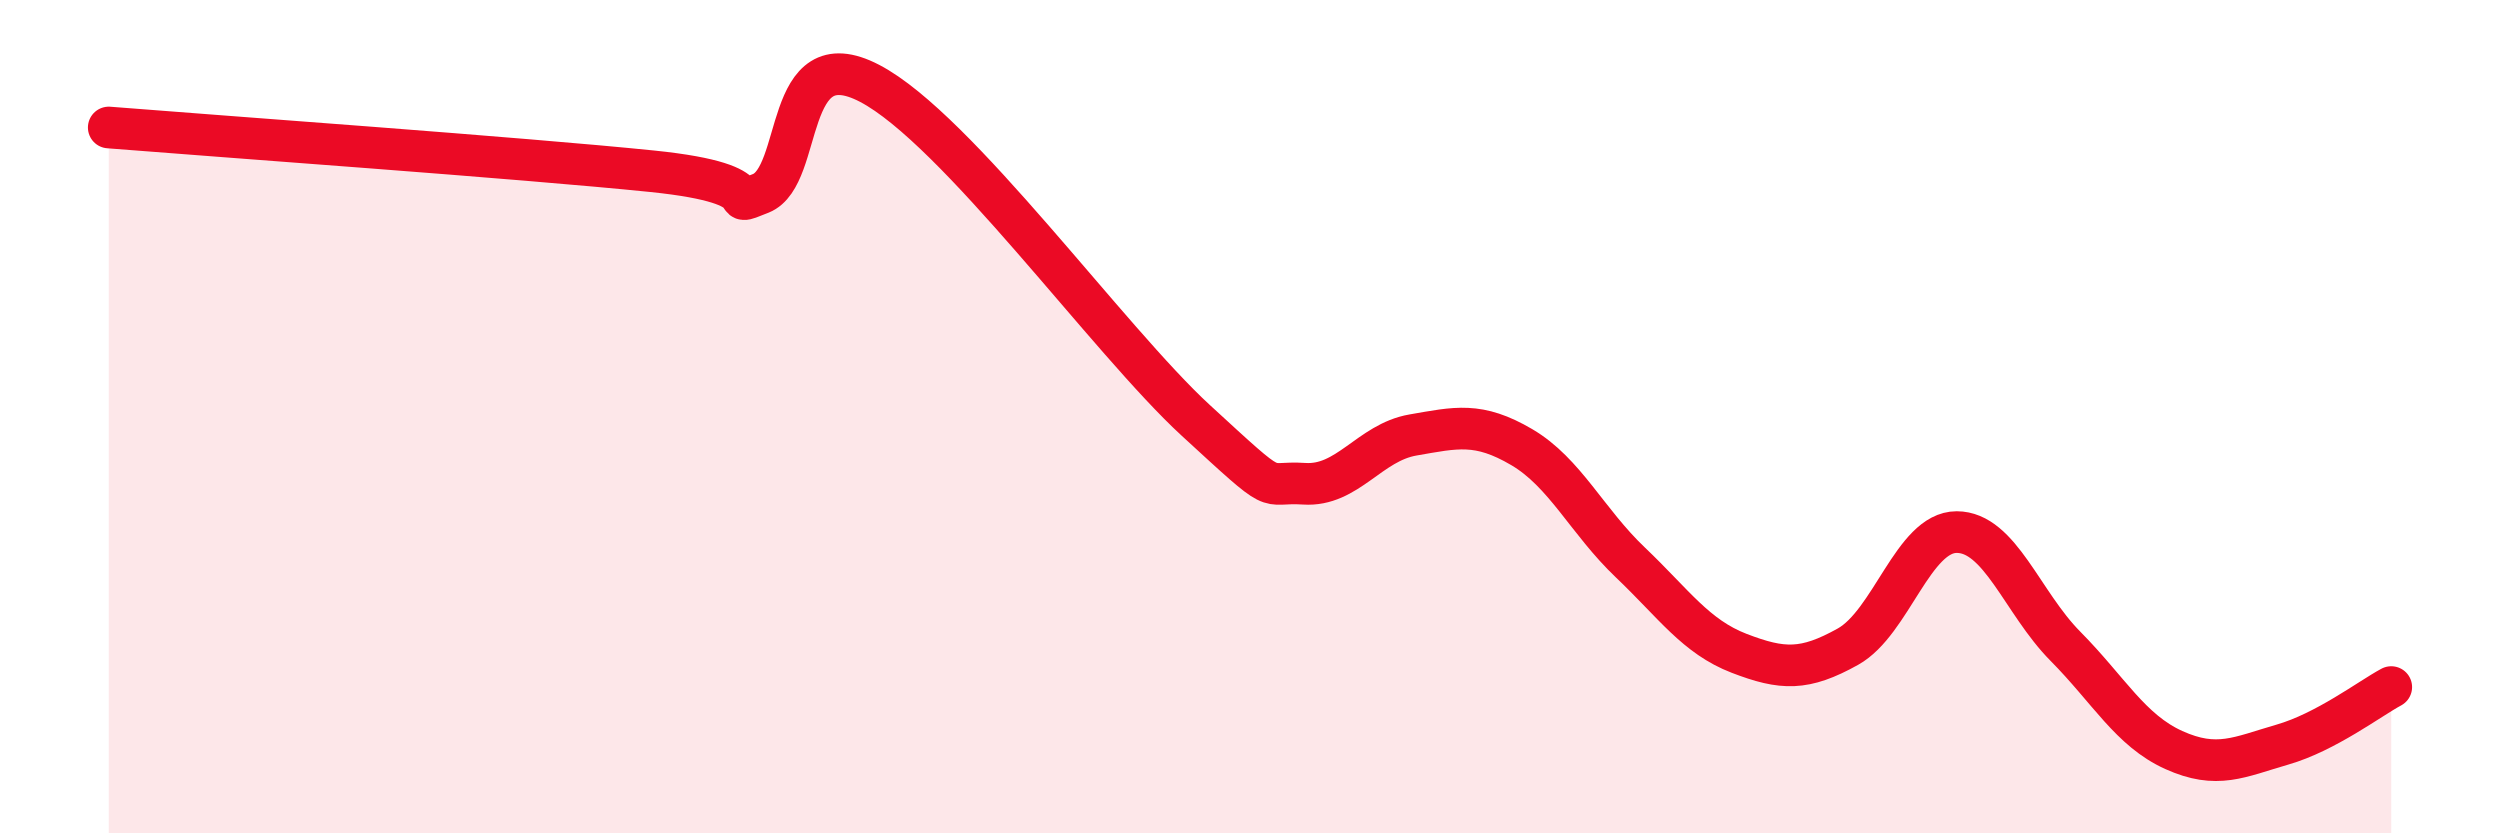
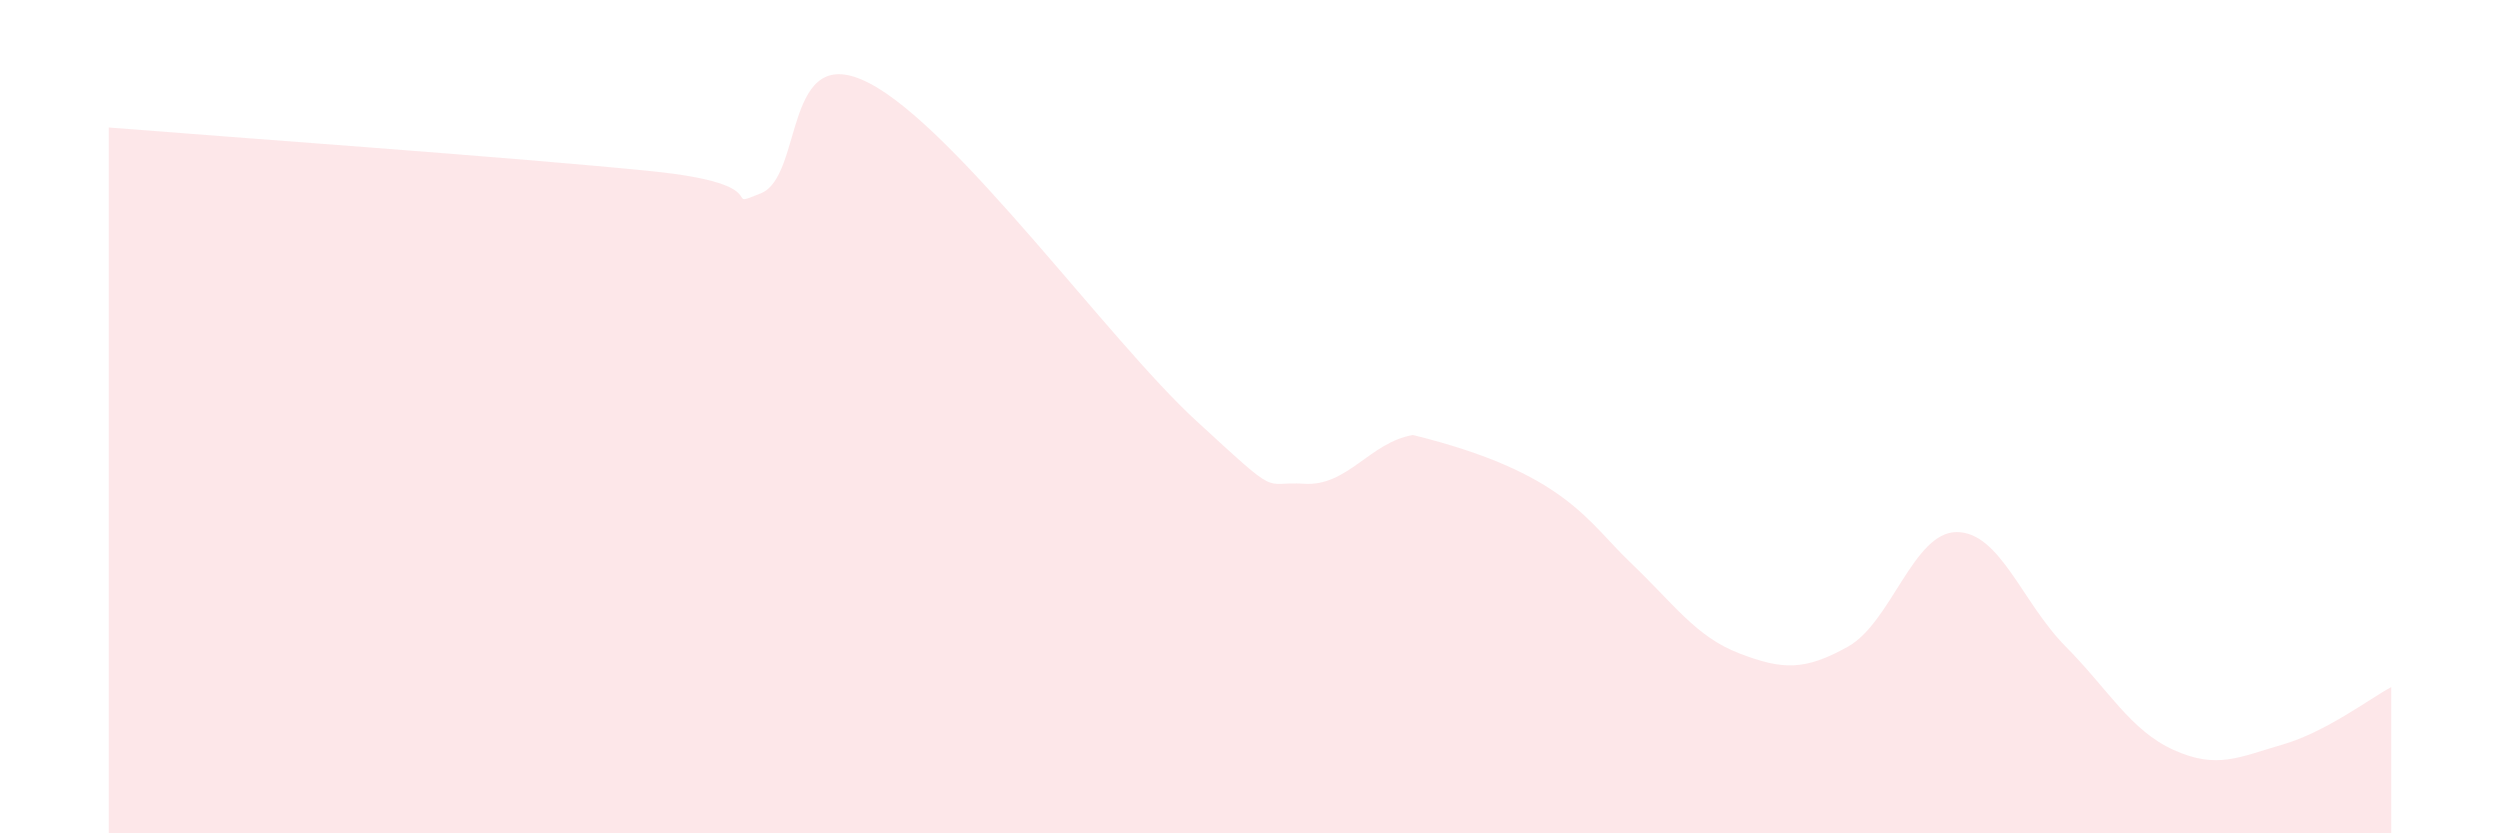
<svg xmlns="http://www.w3.org/2000/svg" width="60" height="20" viewBox="0 0 60 20">
-   <path d="M 2.61,3.06 C 5.22,3.27 12.52,3.79 15.65,4.11 C 18.78,4.43 17.22,5.06 18.26,4.64 C 19.3,4.22 18.78,0.91 20.87,2 C 22.96,3.09 26.61,8.17 28.7,10.09 C 30.79,12.01 30.26,11.54 31.3,11.61 C 32.34,11.68 32.87,10.62 33.91,10.44 C 34.95,10.26 35.48,10.12 36.52,10.73 C 37.56,11.34 38.09,12.51 39.13,13.5 C 40.17,14.49 40.7,15.28 41.74,15.68 C 42.78,16.08 43.31,16.1 44.35,15.52 C 45.39,14.94 45.92,12.77 46.96,12.77 C 48,12.77 48.53,14.46 49.57,15.51 C 50.61,16.56 51.13,17.53 52.17,18 C 53.21,18.47 53.74,18.17 54.78,17.87 C 55.82,17.57 56.87,16.77 57.39,16.49L57.39 20L2.61 20Z" fill="#EB0A25" opacity="0.1" stroke-linecap="round" stroke-linejoin="round" />
-   <path d="M 2.61,3.06 C 5.22,3.27 12.52,3.79 15.65,4.11 C 18.78,4.43 17.22,5.06 18.26,4.64 C 19.3,4.22 18.78,0.91 20.87,2 C 22.96,3.09 26.61,8.17 28.7,10.09 C 30.79,12.01 30.26,11.54 31.3,11.61 C 32.34,11.68 32.87,10.62 33.91,10.44 C 34.95,10.26 35.48,10.12 36.52,10.73 C 37.56,11.34 38.09,12.51 39.13,13.5 C 40.17,14.49 40.7,15.28 41.74,15.68 C 42.78,16.08 43.31,16.1 44.35,15.52 C 45.39,14.94 45.92,12.77 46.96,12.77 C 48,12.77 48.53,14.46 49.57,15.51 C 50.61,16.56 51.13,17.53 52.17,18 C 53.21,18.47 53.74,18.17 54.78,17.87 C 55.82,17.57 56.87,16.77 57.39,16.49" stroke="#EB0A25" stroke-width="1" fill="none" stroke-linecap="round" stroke-linejoin="round" />
+   <path d="M 2.61,3.06 C 5.22,3.27 12.52,3.79 15.65,4.11 C 18.78,4.43 17.22,5.06 18.26,4.64 C 19.3,4.22 18.78,0.91 20.87,2 C 22.96,3.09 26.61,8.17 28.7,10.09 C 30.79,12.01 30.26,11.54 31.3,11.61 C 32.34,11.68 32.87,10.62 33.91,10.44 C 37.56,11.34 38.09,12.51 39.13,13.5 C 40.17,14.49 40.7,15.28 41.74,15.68 C 42.78,16.08 43.31,16.1 44.35,15.52 C 45.39,14.94 45.92,12.77 46.96,12.77 C 48,12.77 48.53,14.46 49.57,15.51 C 50.61,16.56 51.13,17.53 52.17,18 C 53.21,18.47 53.74,18.17 54.78,17.87 C 55.82,17.57 56.87,16.77 57.39,16.49L57.39 20L2.61 20Z" fill="#EB0A25" opacity="0.1" stroke-linecap="round" stroke-linejoin="round" />
</svg>